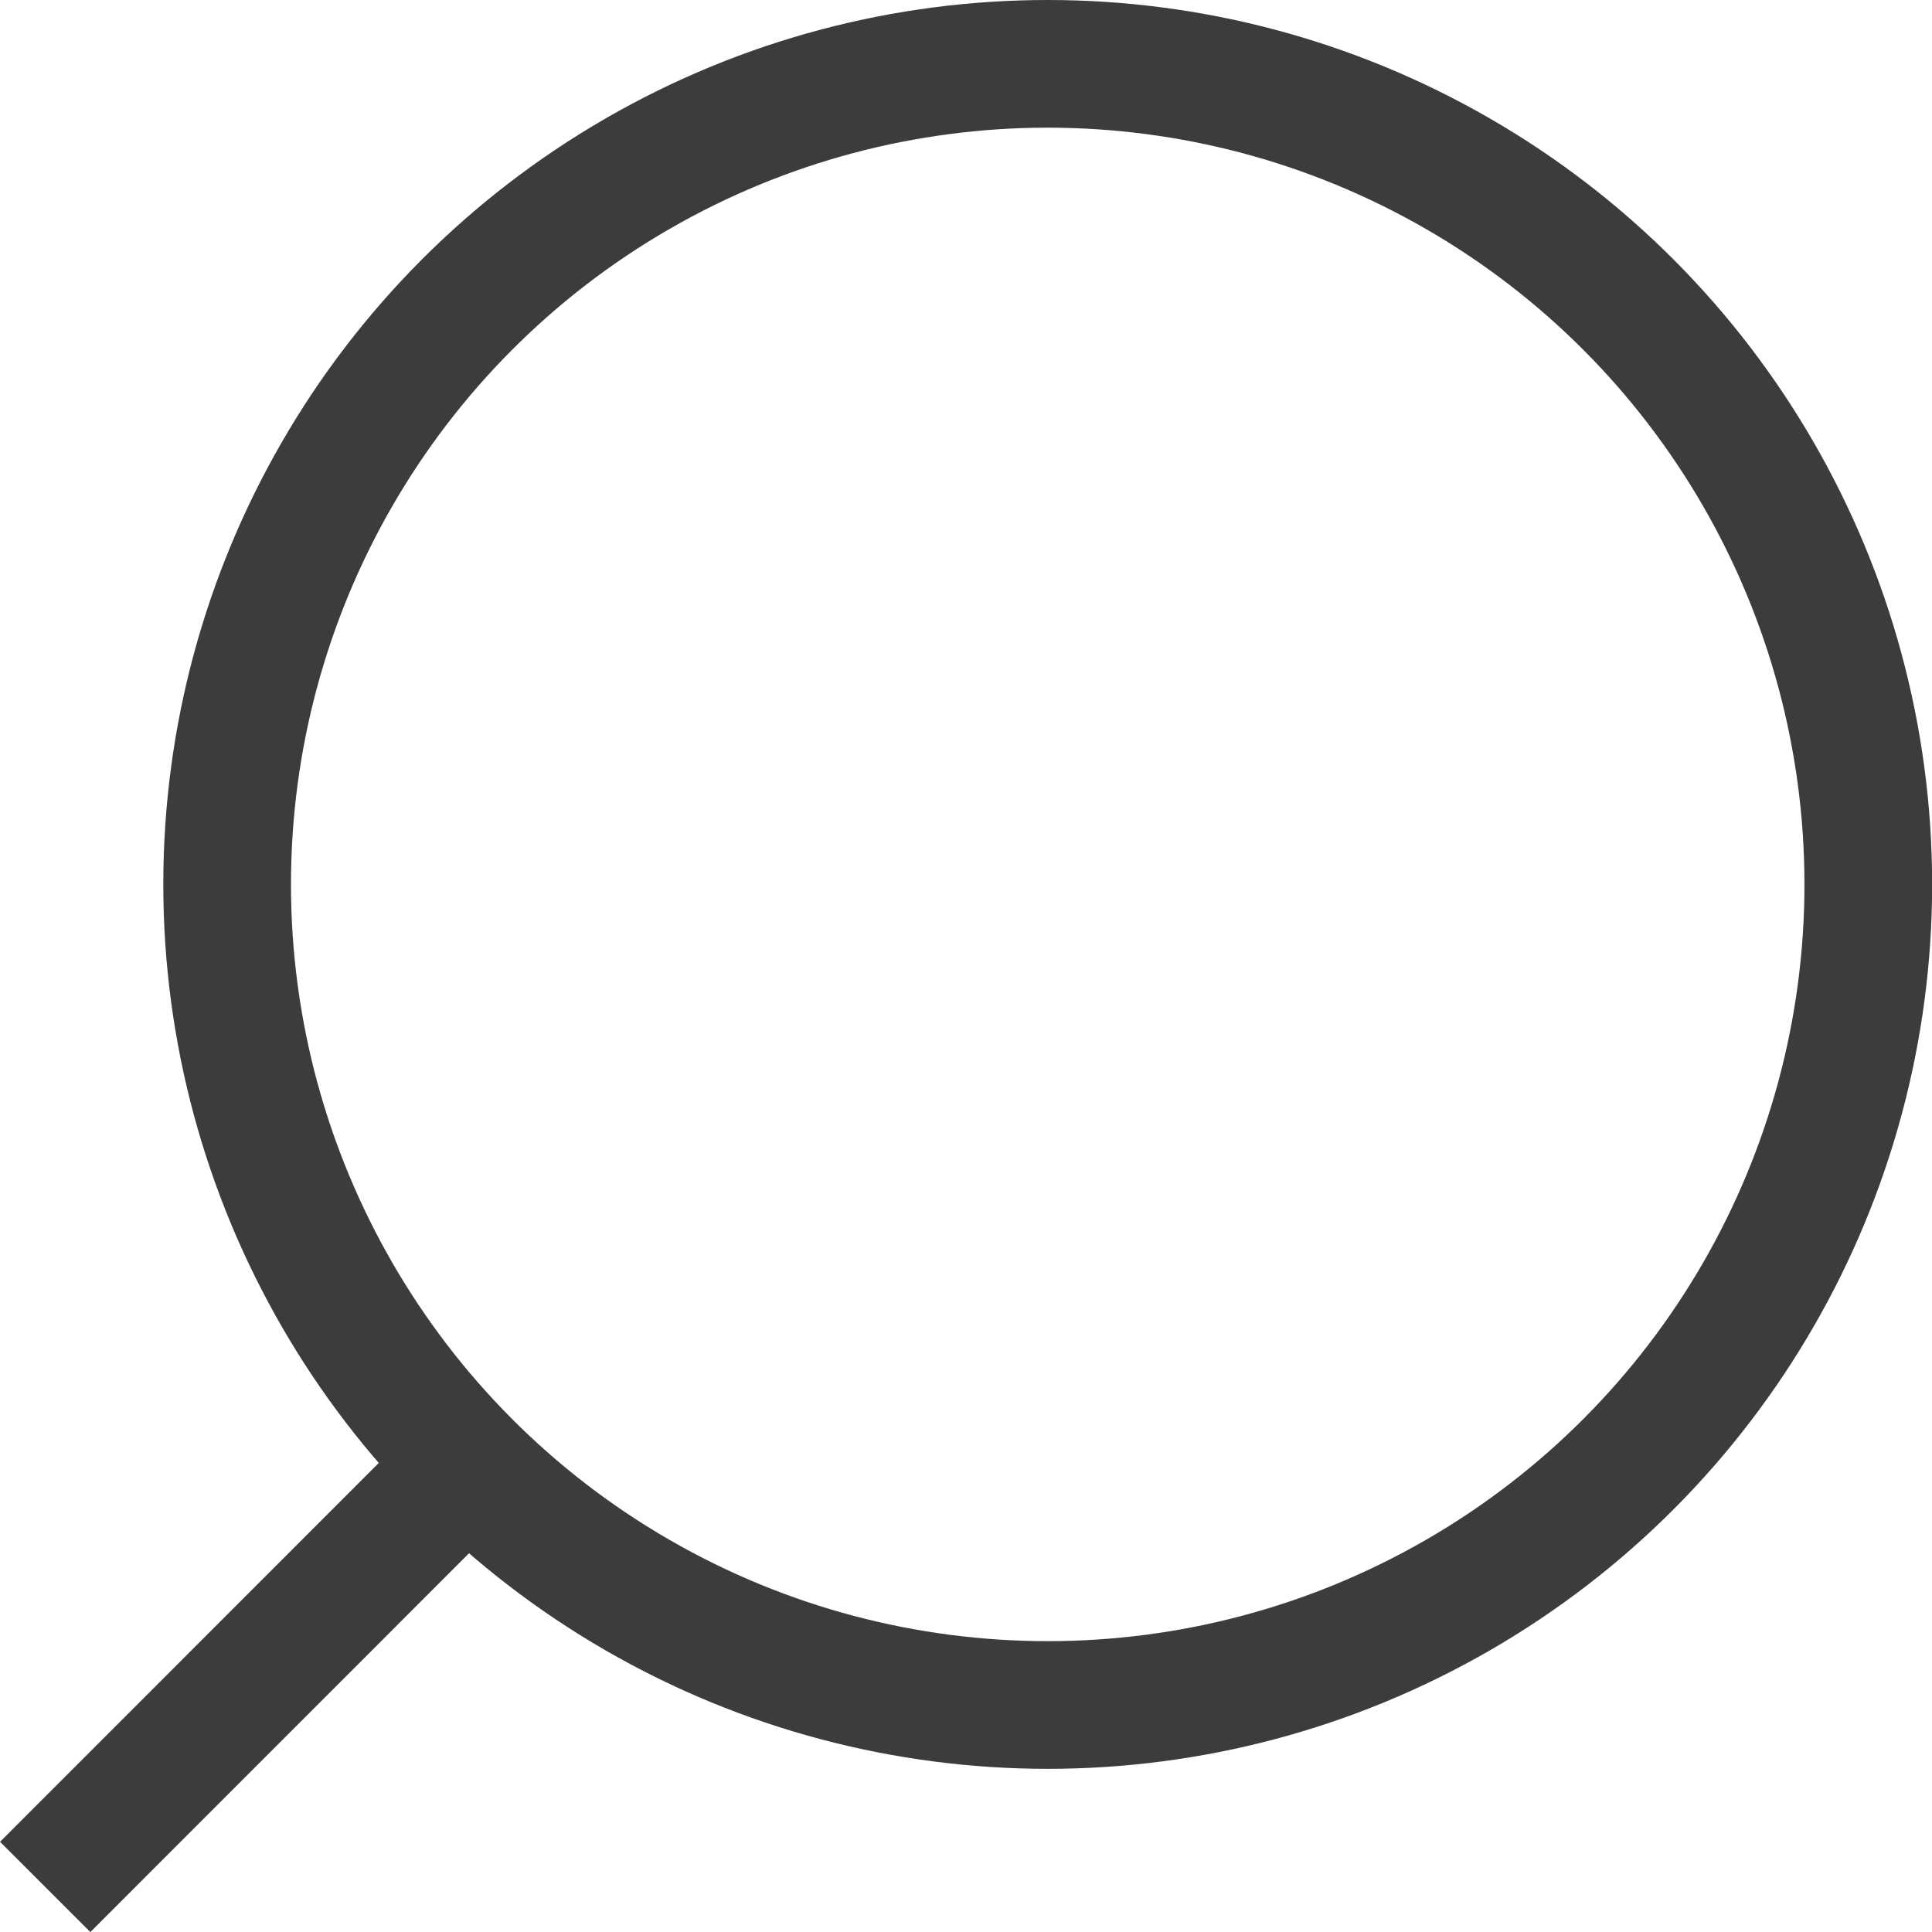
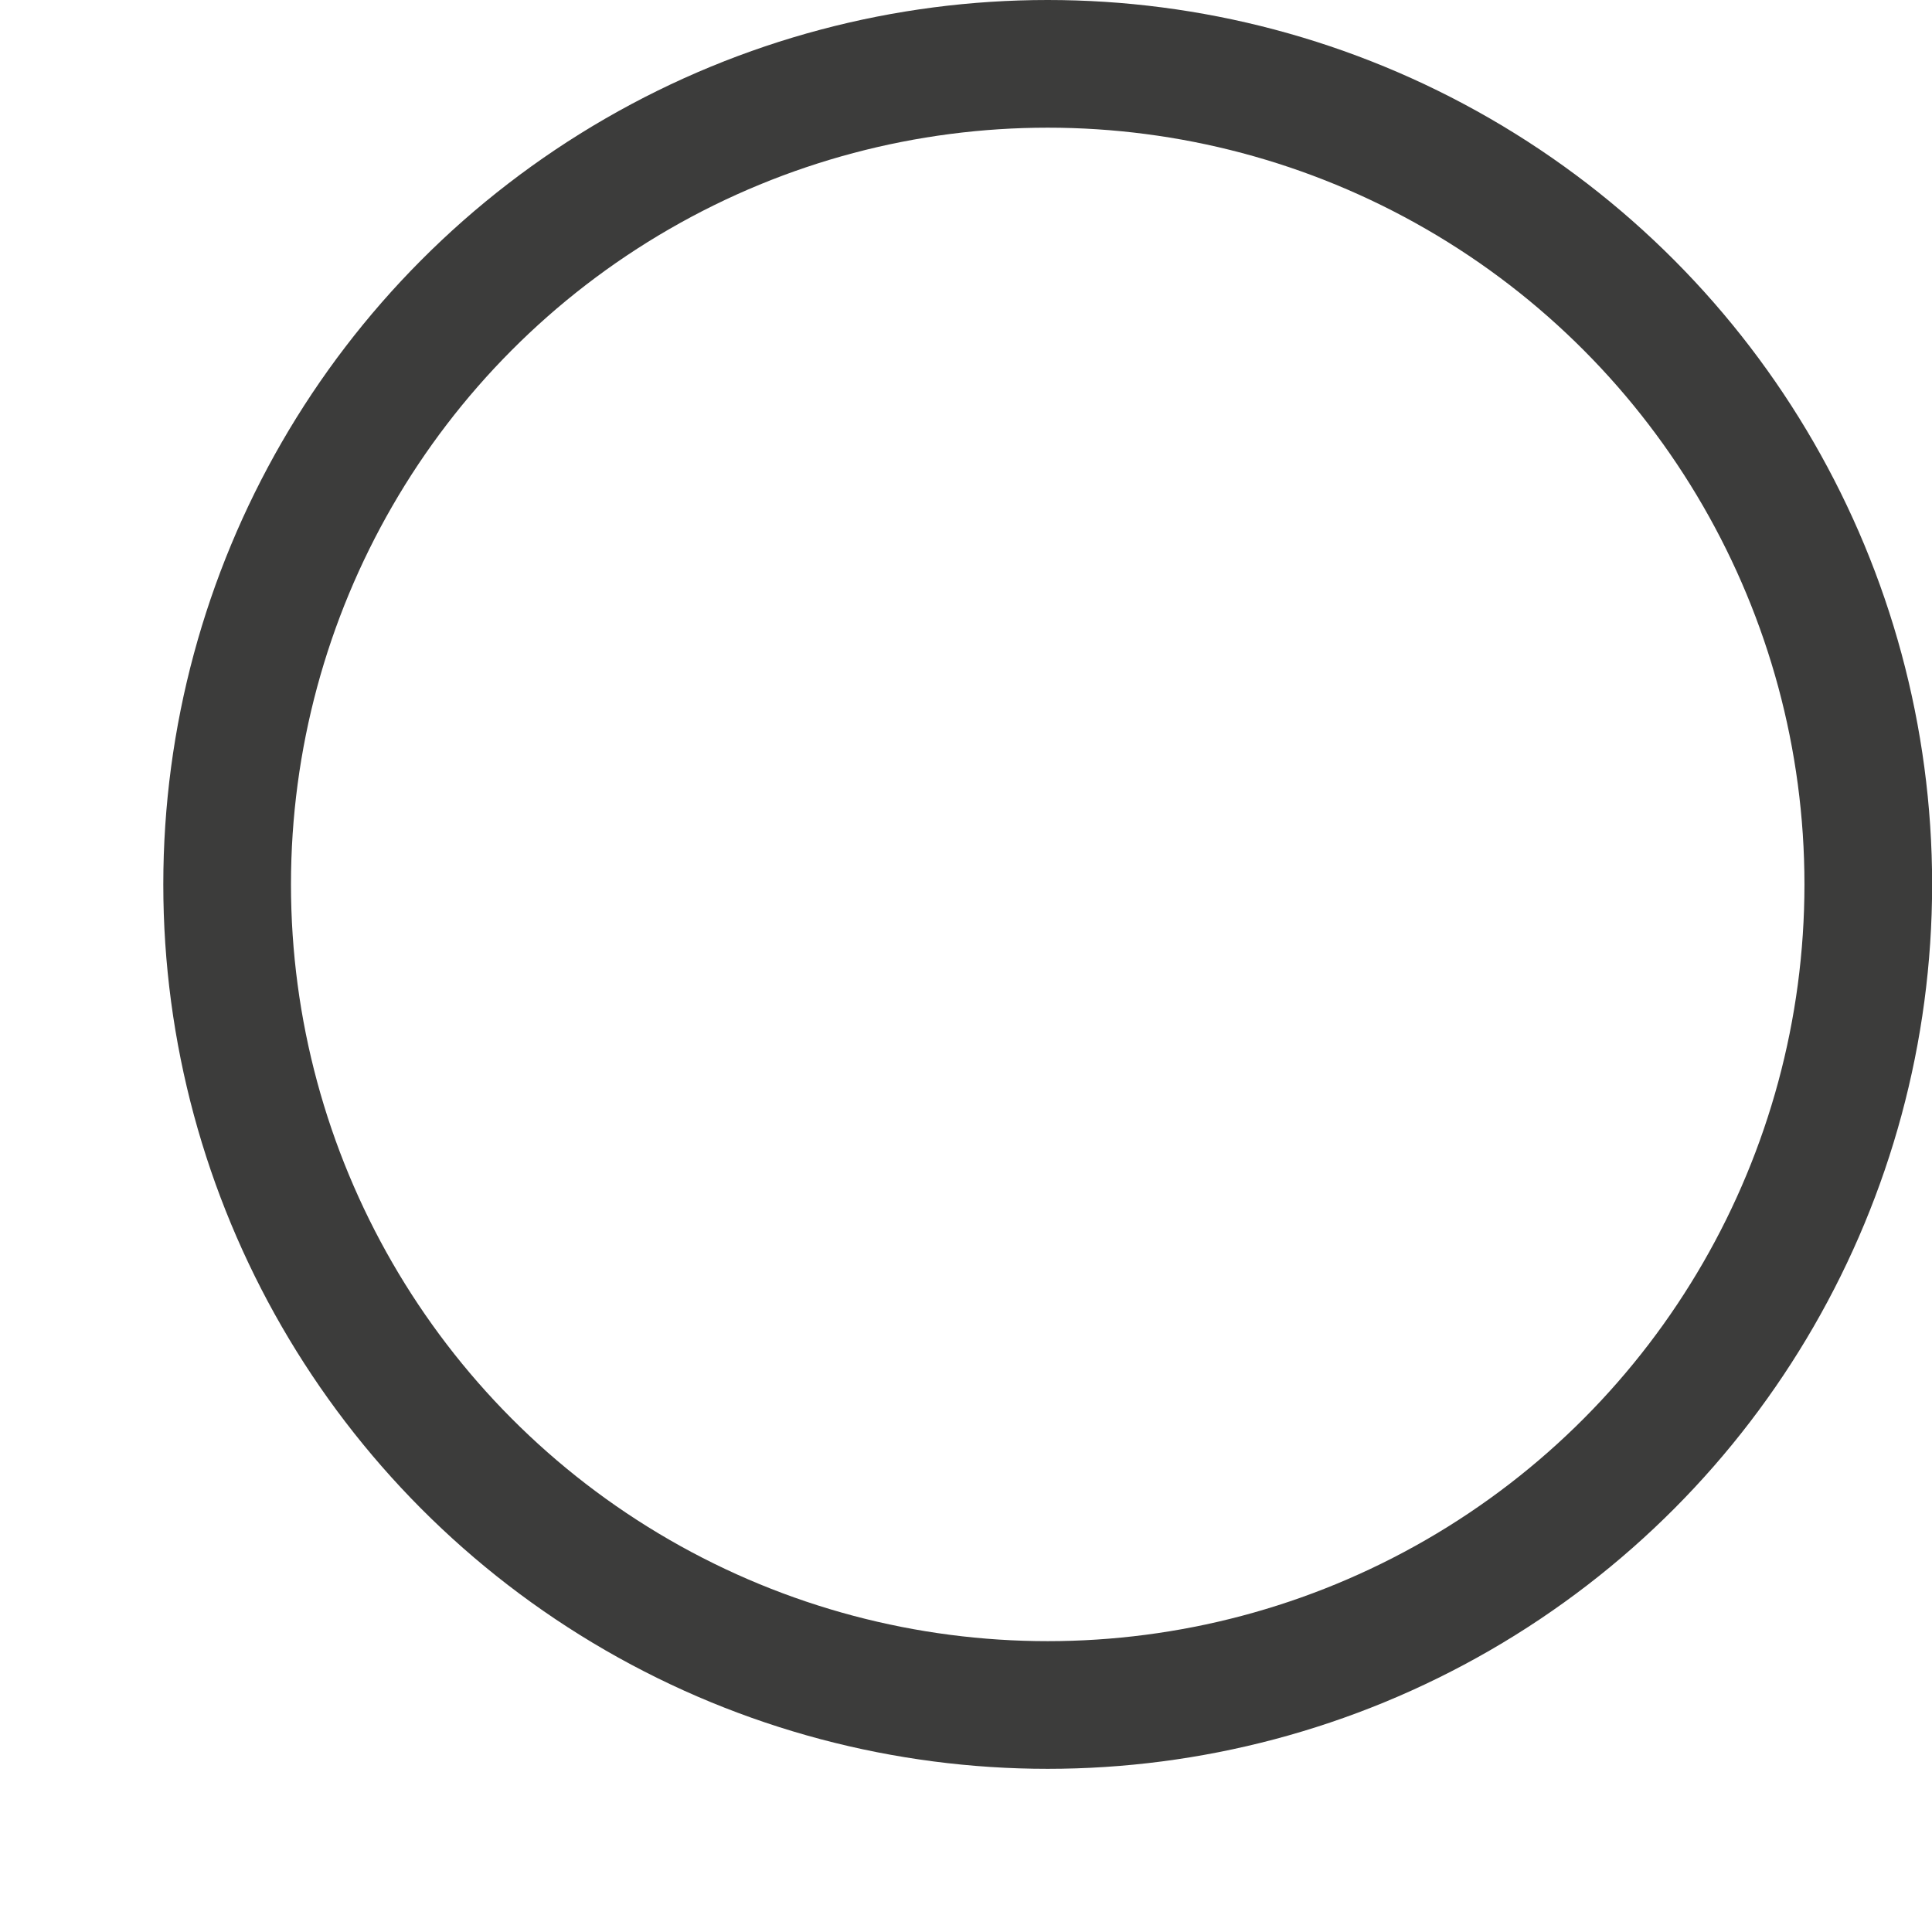
<svg xmlns="http://www.w3.org/2000/svg" version="1.1" id="Capa_1" x="0px" y="0px" width="15.132px" height="15.132px" viewBox="0 0 15.132 15.132" enable-background="new 0 0 15.132 15.132" xml:space="preserve">
  <g>
    <circle fill="none" stroke="#3c3c3b" stroke-miterlimit="10" cx="8.206" cy="6.927" r="6.427" />
-     <line fill="none" stroke="#3c3c3b" stroke-miterlimit="10" x1="3.661" y1="11.471" x2="0.354" y2="14.779" />
  </g>
</svg>